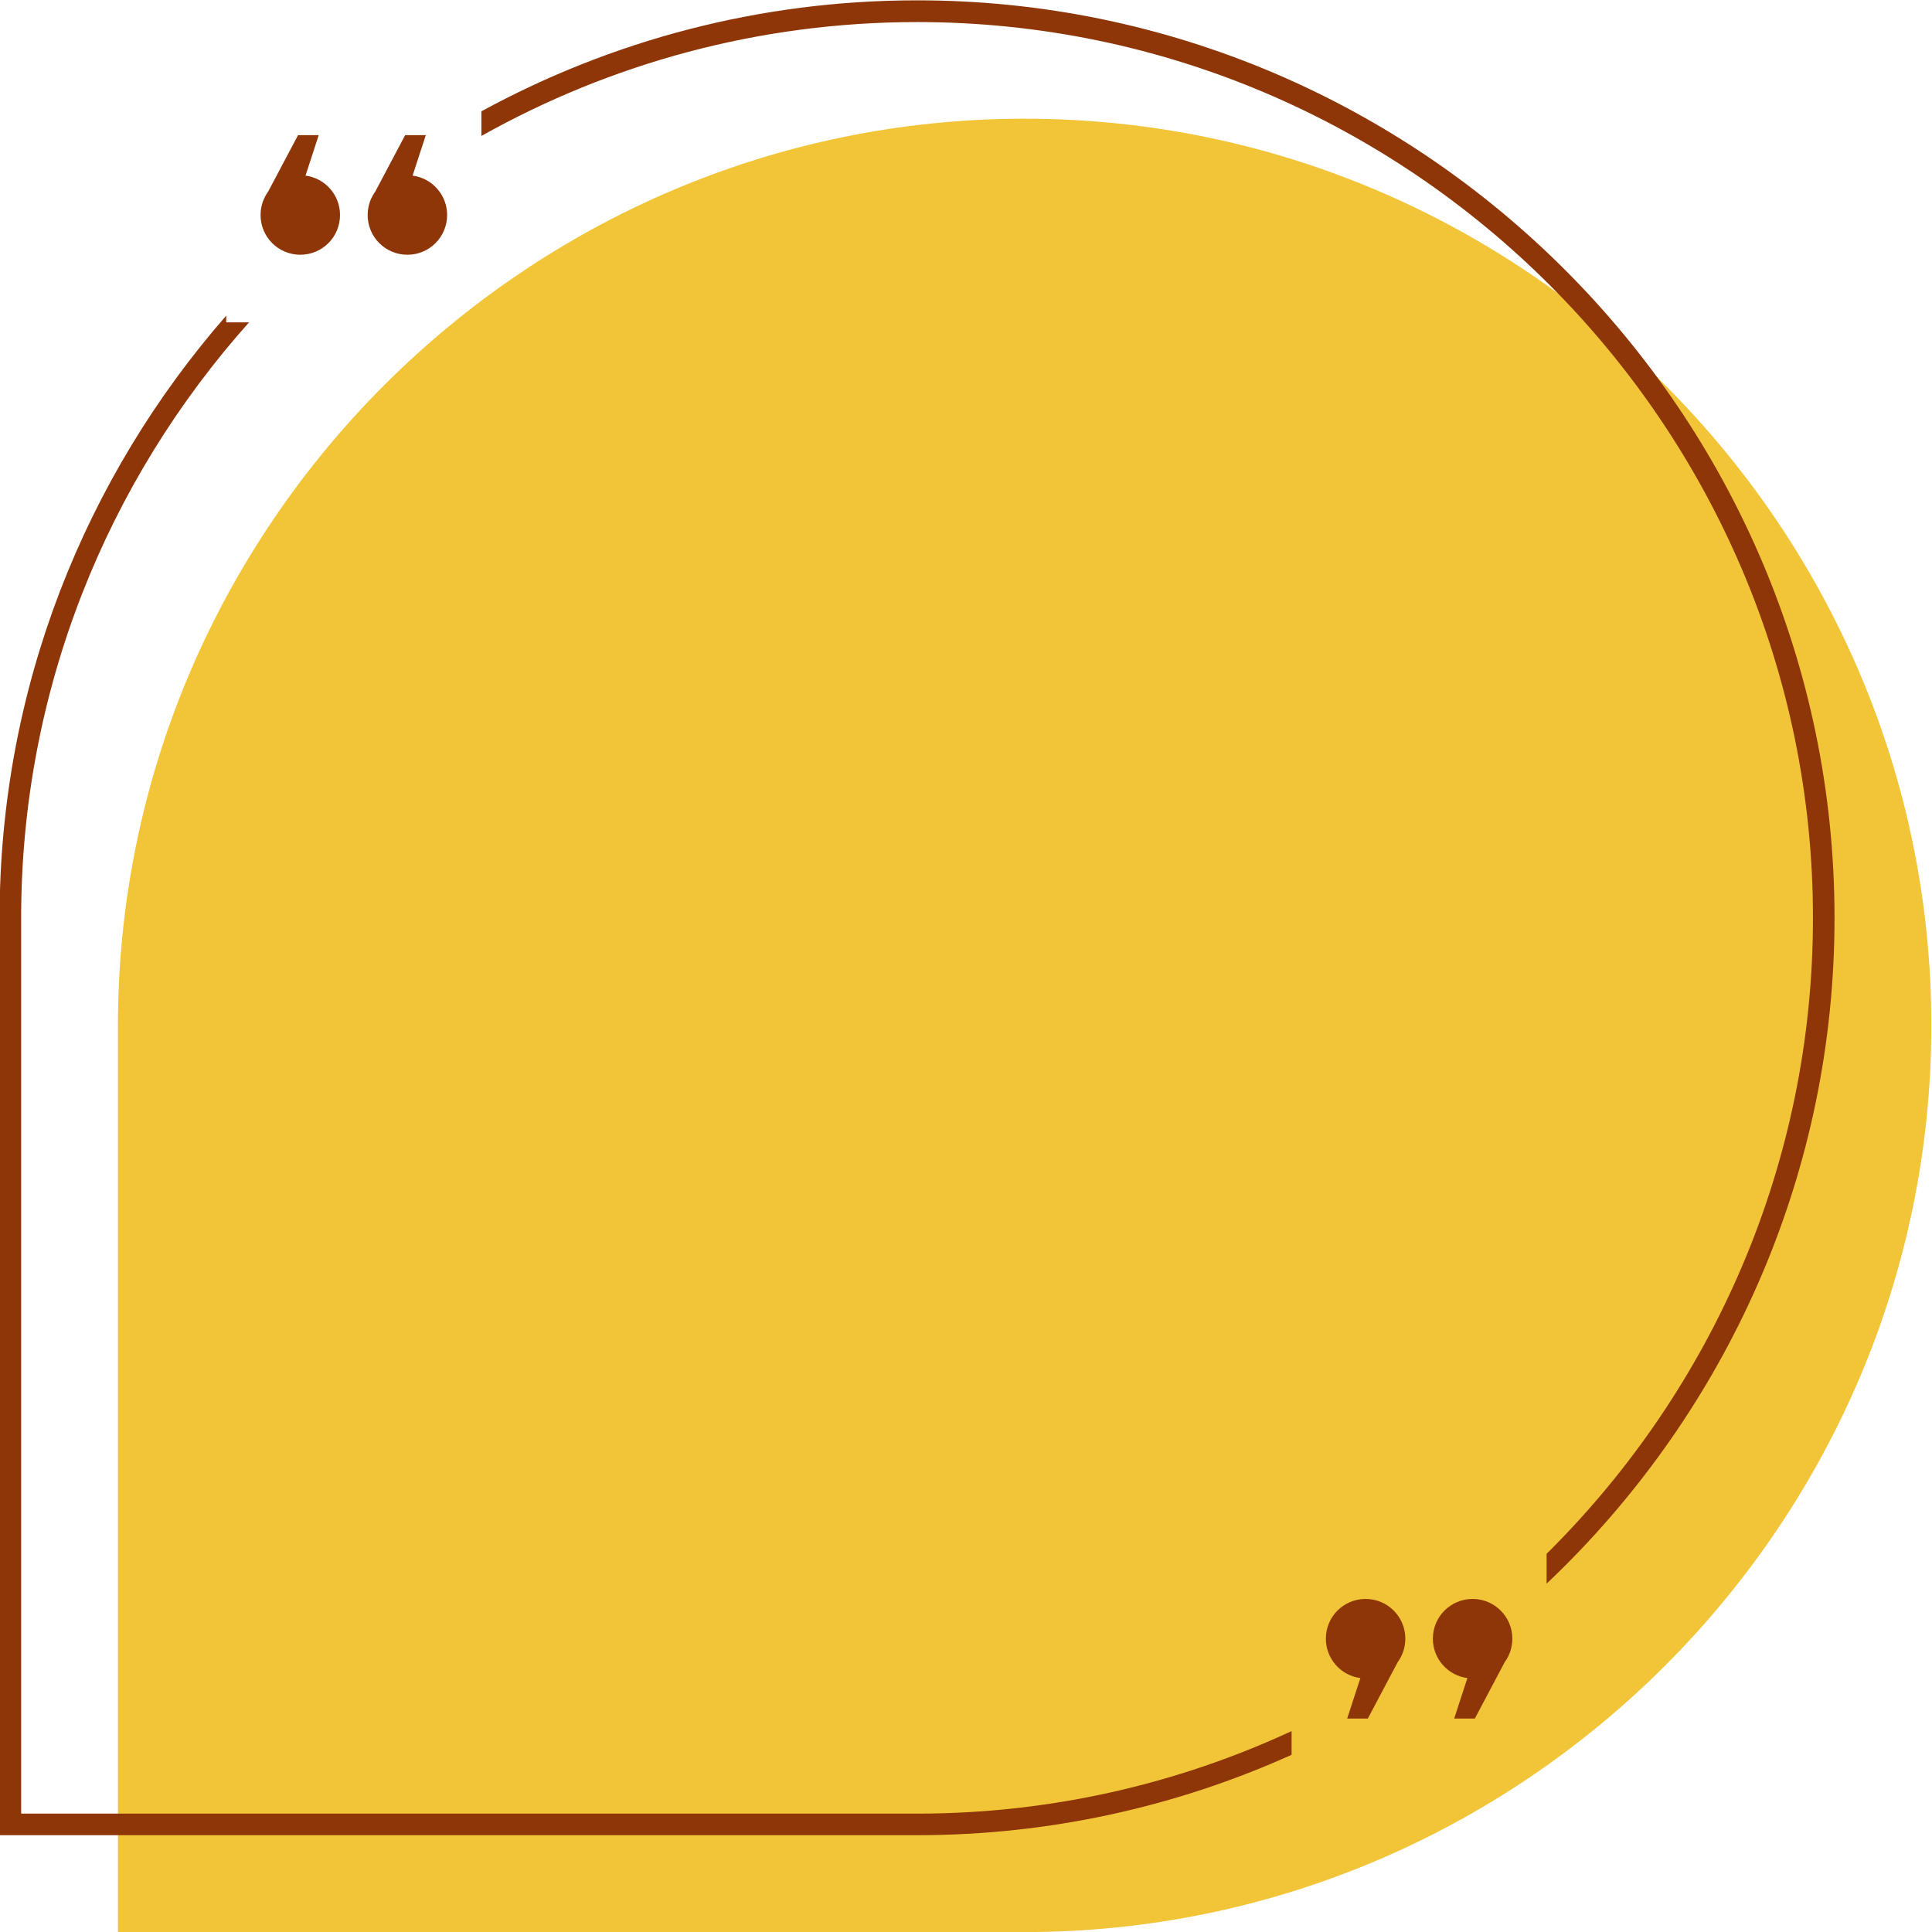
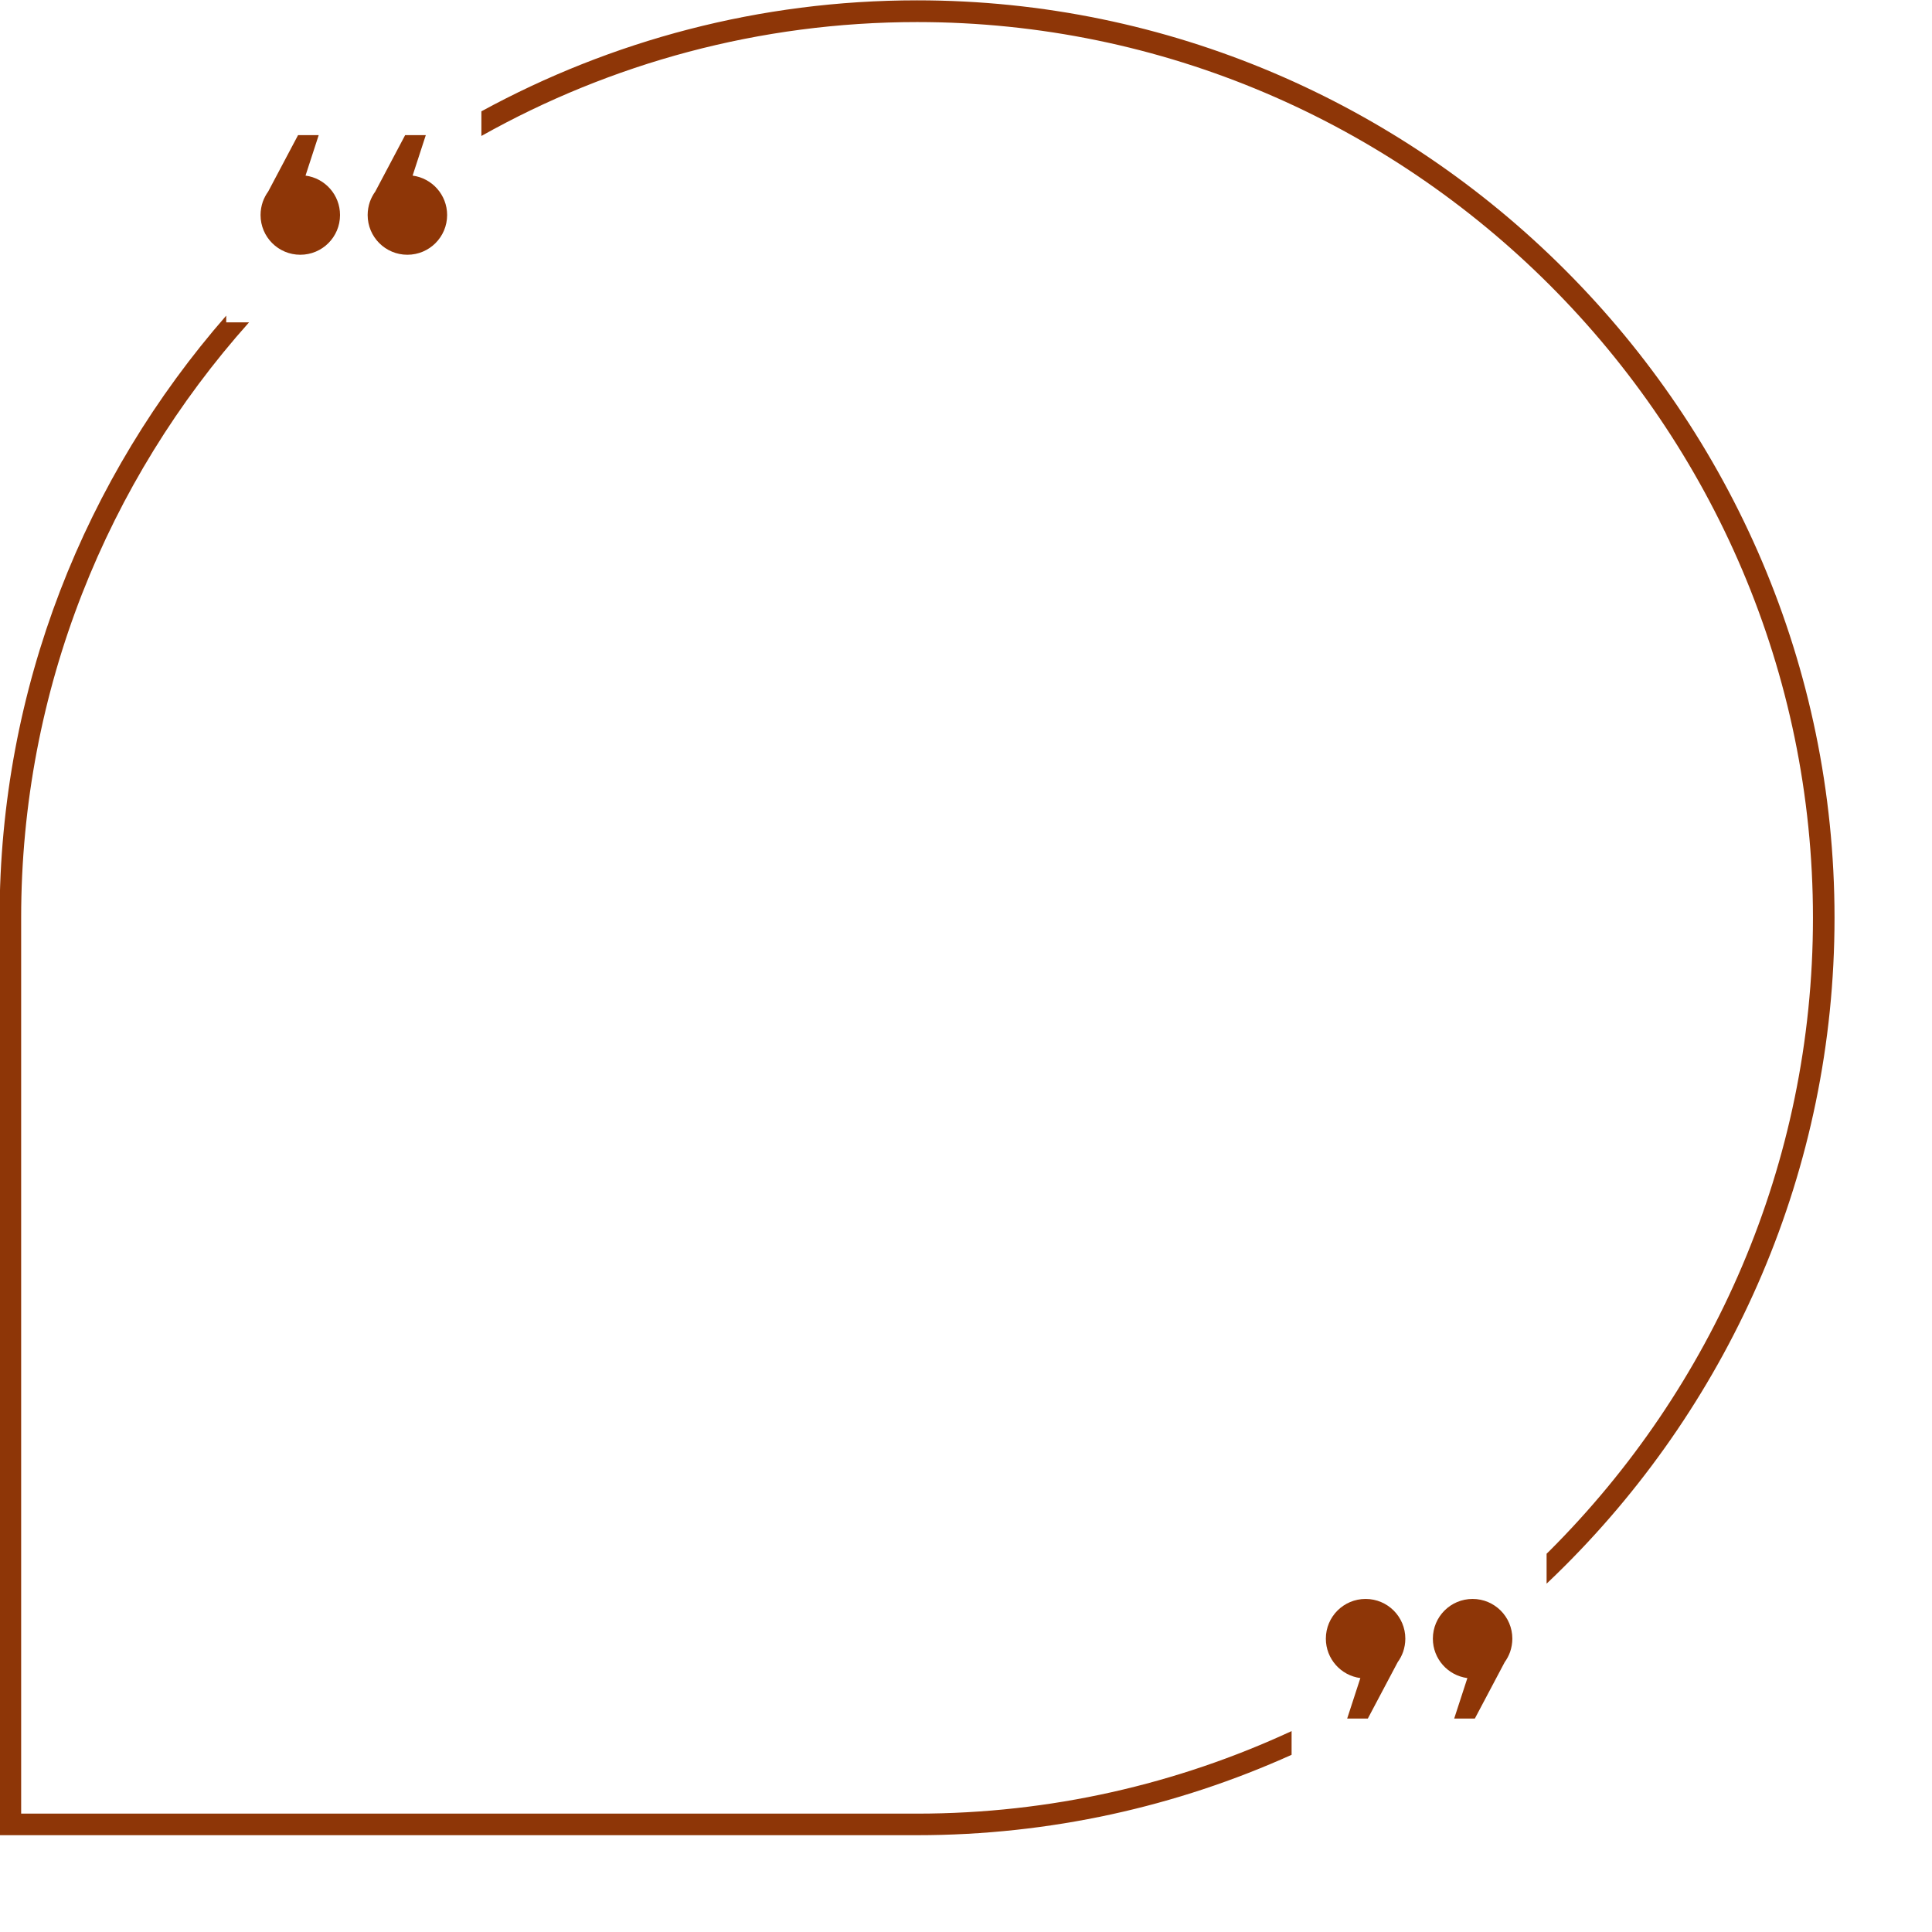
<svg xmlns="http://www.w3.org/2000/svg" fill="#000000" height="232.9" preserveAspectRatio="xMidYMid meet" version="1" viewBox="133.8 132.1 232.9 232.9" width="232.9" zoomAndPan="magnify">
  <g>
    <g id="change1_1">
-       <path clip-rule="evenodd" d="M257.32,146.41L257.32,146.41c60.11,0,109.3,49.18,109.3,109.3c0,60.11-49.18,109.3-109.3,109.3h-109.3v-109.3 C148.03,195.59,197.21,146.41,257.32,146.41" fill="#f2c539" fill-rule="evenodd" />
-     </g>
+       </g>
    <g id="change2_1">
      <path d="M289.5,343.64c-13.8,6.22-29.09,9.69-45.15,9.69h-110.6v-110.6c0-27.71,10.33-53.12,27.32-72.58v0.81h2.75 c-17.07,19.12-27.47,44.29-27.47,71.77v108h108c16.09,0,31.39-3.57,45.15-9.95V343.64z M183.54,153.27 c2.35,0.31,4.16,2.32,4.16,4.75c0,2.65-2.14,4.79-4.79,4.79c-2.65,0-4.79-2.14-4.79-4.79c0-0.56,0.1-1.1,0.27-1.6l0,0 c0.16-0.44,0.38-0.86,0.65-1.23l3.6-6.8h2.49L183.54,153.27z M170.63,153.27c2.35,0.31,4.16,2.32,4.16,4.75 c0,2.65-2.14,4.79-4.79,4.79c-2.65,0-4.79-2.14-4.79-4.79c0-0.56,0.1-1.1,0.27-1.6l0,0c0.16-0.44,0.38-0.86,0.65-1.23l3.6-6.8h2.49 L170.63,153.27z M297.79,334.39c-2.35-0.31-4.16-2.32-4.16-4.75c0-2.65,2.14-4.79,4.79-4.79c2.65,0,4.79,2.14,4.79,4.79 c0,0.56-0.1,1.1-0.27,1.6l0,0c-0.16,0.44-0.38,0.86-0.65,1.23l-3.6,6.8h-2.49L297.79,334.39z M310.69,334.39 c-2.35-0.31-4.16-2.32-4.16-4.75c0-2.65,2.14-4.79,4.79-4.79c2.64,0,4.79,2.14,4.79,4.79c0,0.56-0.1,1.1-0.27,1.6l0,0 c-0.16,0.44-0.38,0.86-0.65,1.23l-3.6,6.8h-2.49L310.69,334.39z M244.35,132.14c30.41,0,58.07,12.44,78.11,32.49 c20.04,20.04,32.49,47.69,32.49,78.11c0,30.41-12.44,58.06-32.49,78.11c-0.73,0.73-1.47,1.45-2.22,2.16v-3.61l0.39-0.38 c19.57-19.57,31.72-46.57,31.72-76.27c0-29.7-12.15-56.7-31.72-76.27c-19.57-19.57-46.57-31.72-76.27-31.72 c-19.03,0-36.96,4.99-52.53,13.73v-2.97C207.47,136.99,225.37,132.14,244.35,132.14z" fill="#8e3607" />
    </g>
  </g>
</svg>